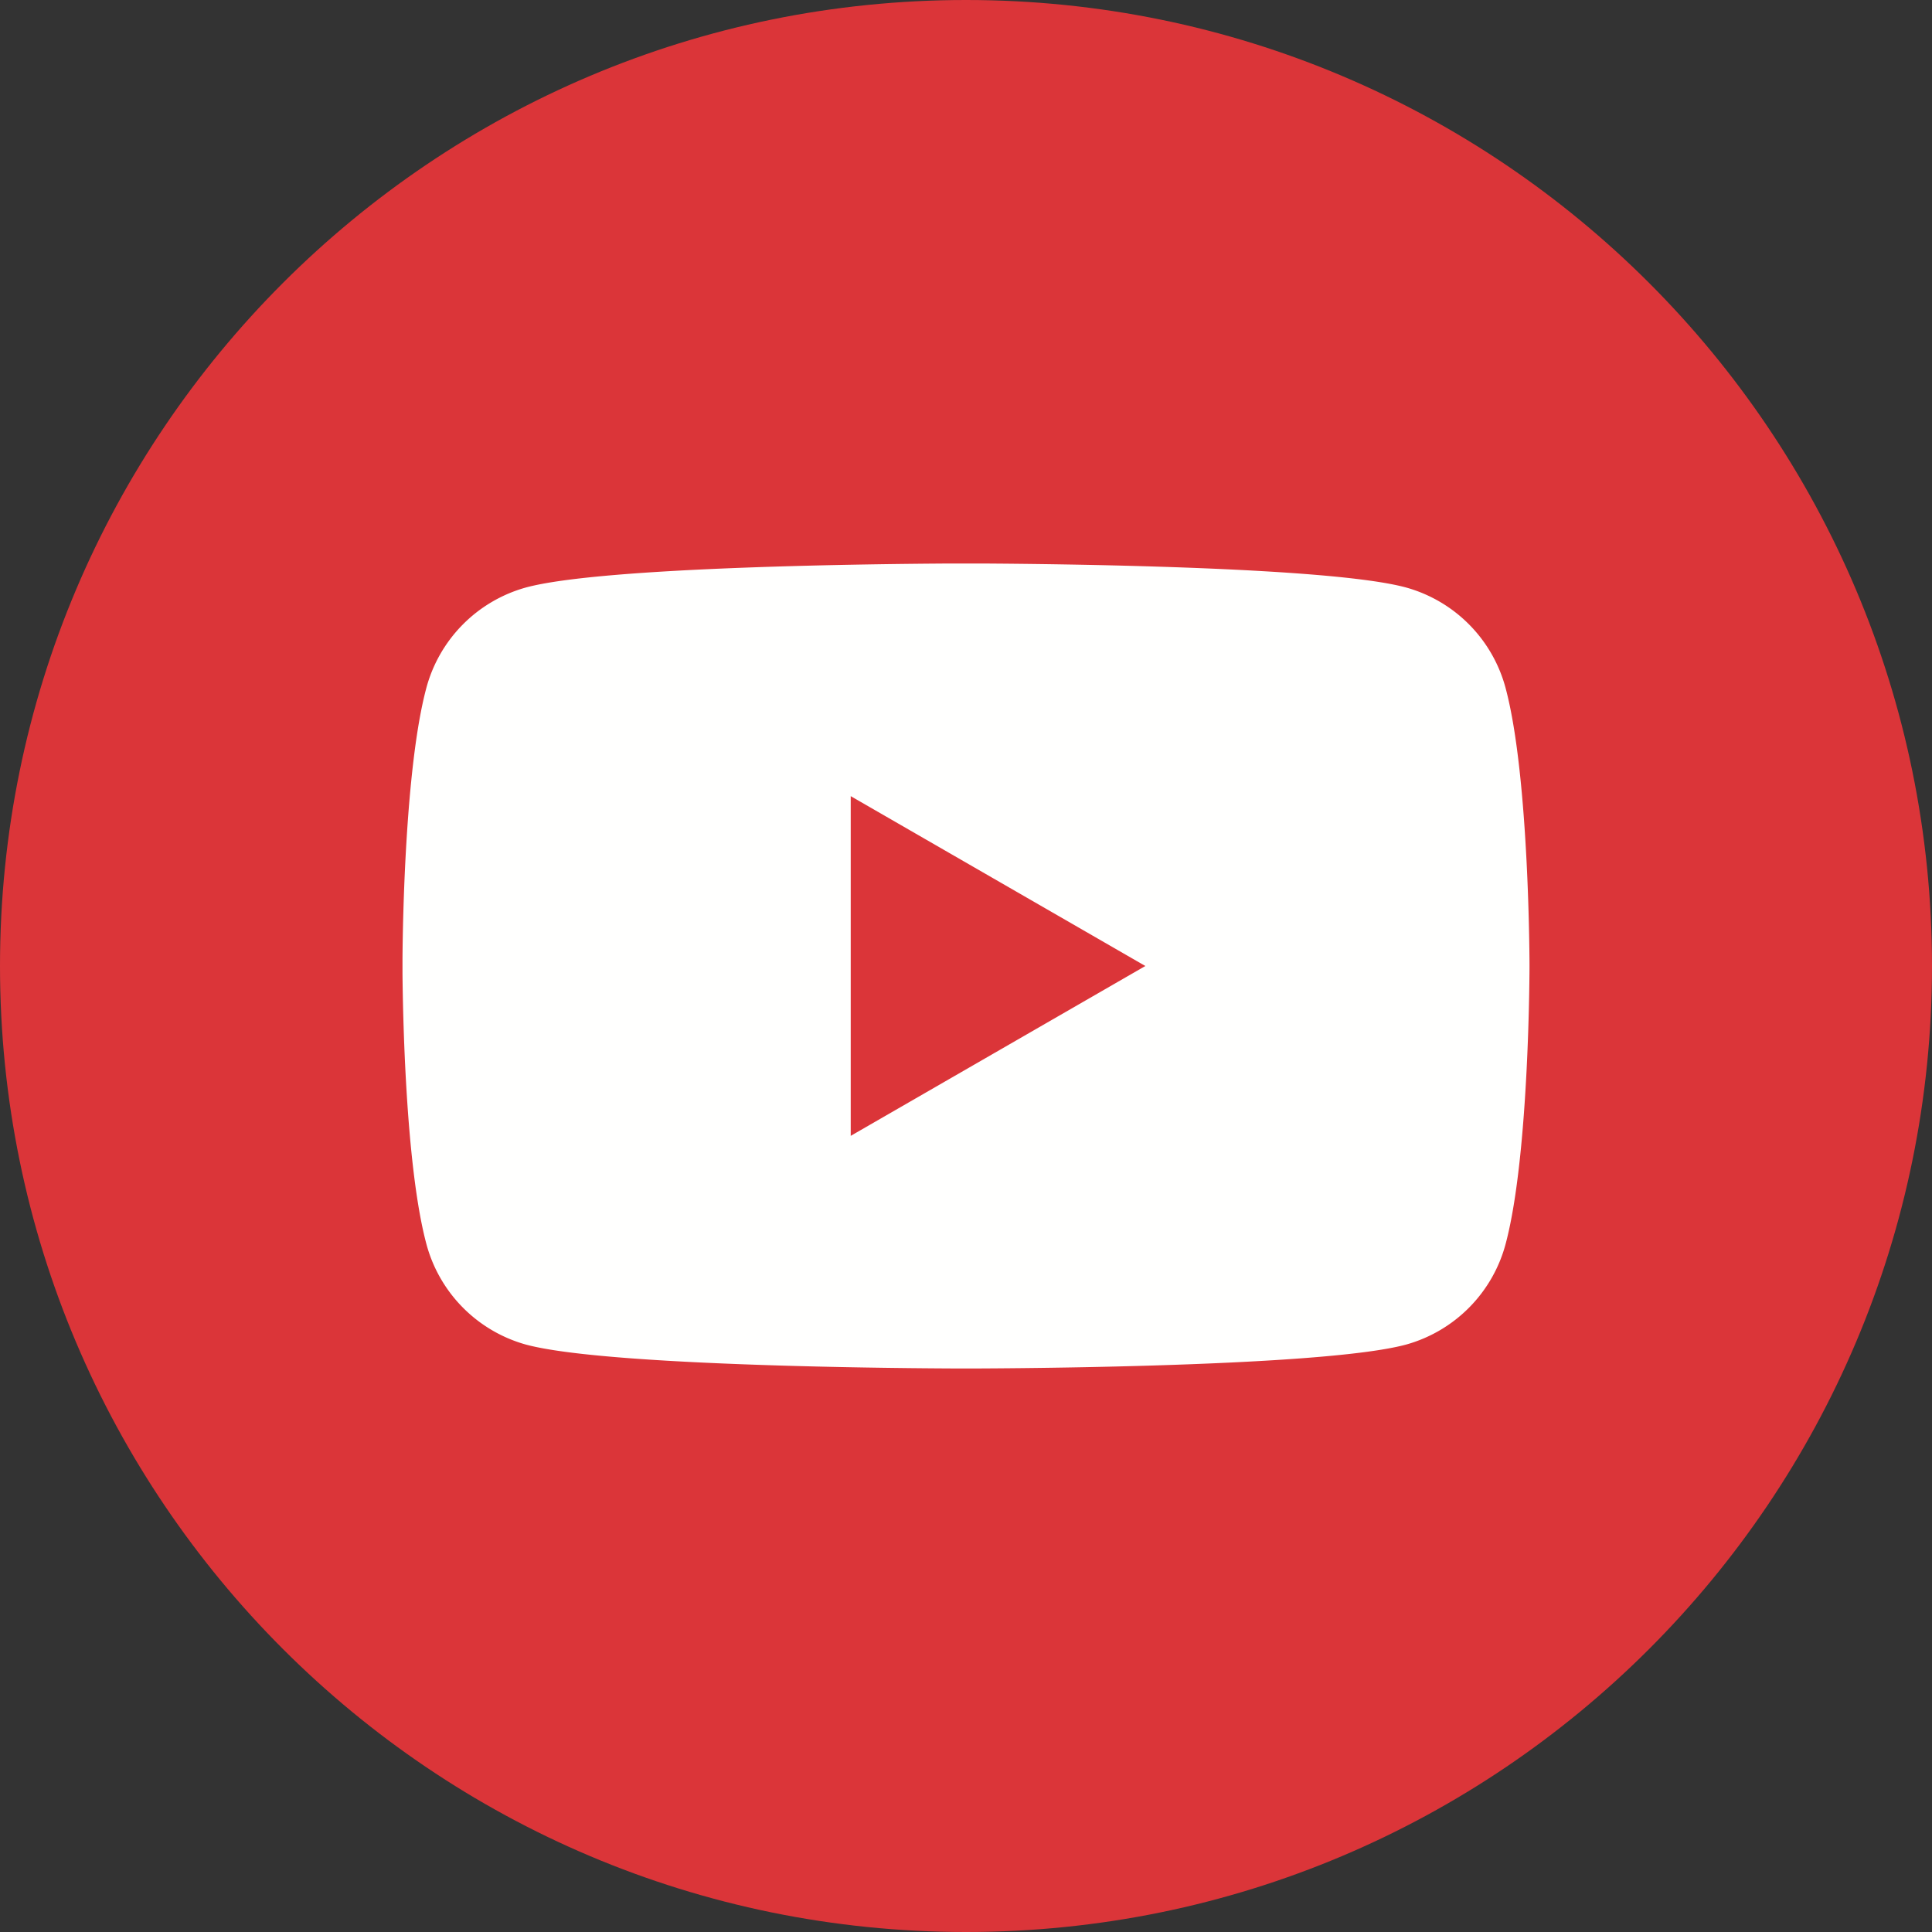
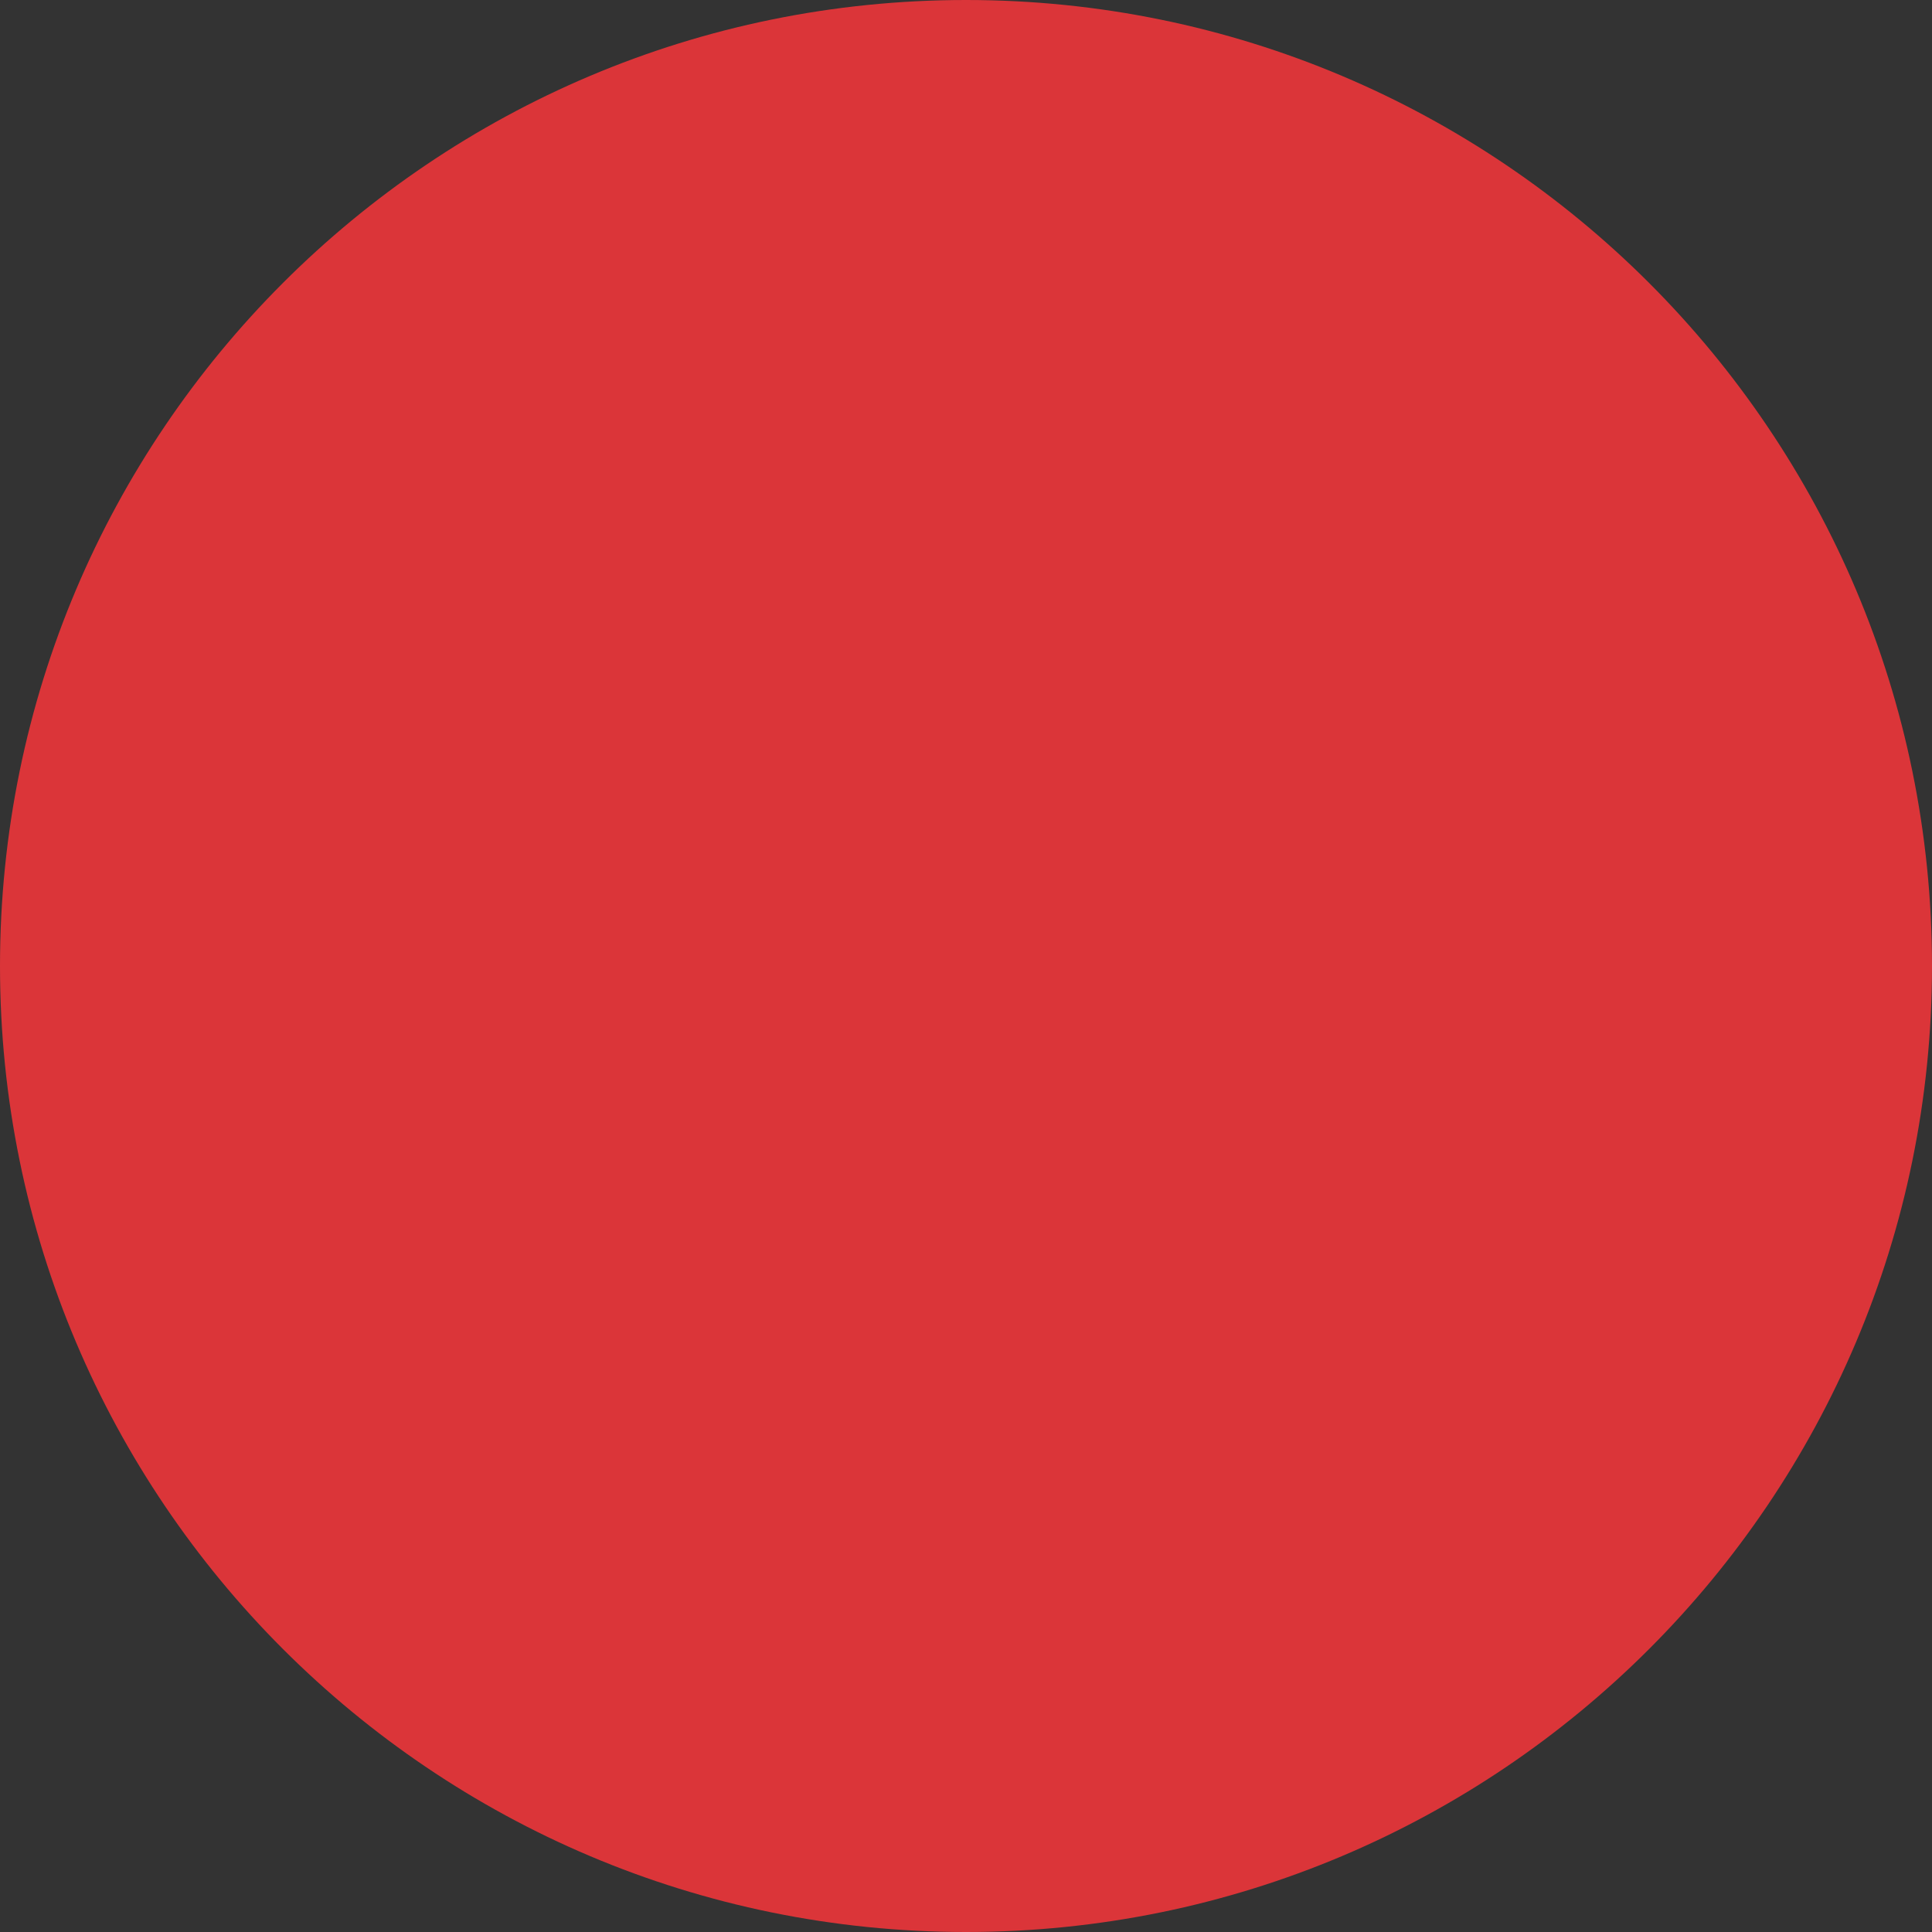
<svg xmlns="http://www.w3.org/2000/svg" width="24" height="24" viewBox="0 0 24 24">
  <rect x="0" y="0" width="24" height="24" fill="#333333" stroke="none" />
  <g fill="none" fill-rule="evenodd">
    <path d="M12 0C5.374 0 0 5.372 0 12c0 6.627 5.374 12 12 12 6.628 0 12-5.373 12-12 0-6.628-5.372-12-12-12z" fill="#DB3539" fill-rule="nonzero" />
    <g transform="translate(4 7)">
-       <path d="M8.19 0c.853.005 4.324.037 5.28.299a1.771 1.771 0 011.237 1.263C15 2.676 15 5 15 5s0 2.324-.293 3.439a1.772 1.772 0 01-1.237 1.263C12.378 10 8 10 8 10s-4.378 0-5.47-.298a1.772 1.772 0 01-1.237-1.263C1.035 7.459 1.004 5.54 1 5.094v-.188c.003-.446.034-2.364.292-3.344A1.772 1.772 0 012.53.299C3.486.037 6.957.005 7.81 0zM6.568 2.89v4.22L10.228 5l-3.66-2.11z" fill="#FFFFFE" mask="url(#a)" />
-     </g>
+       </g>
  </g>
</svg>